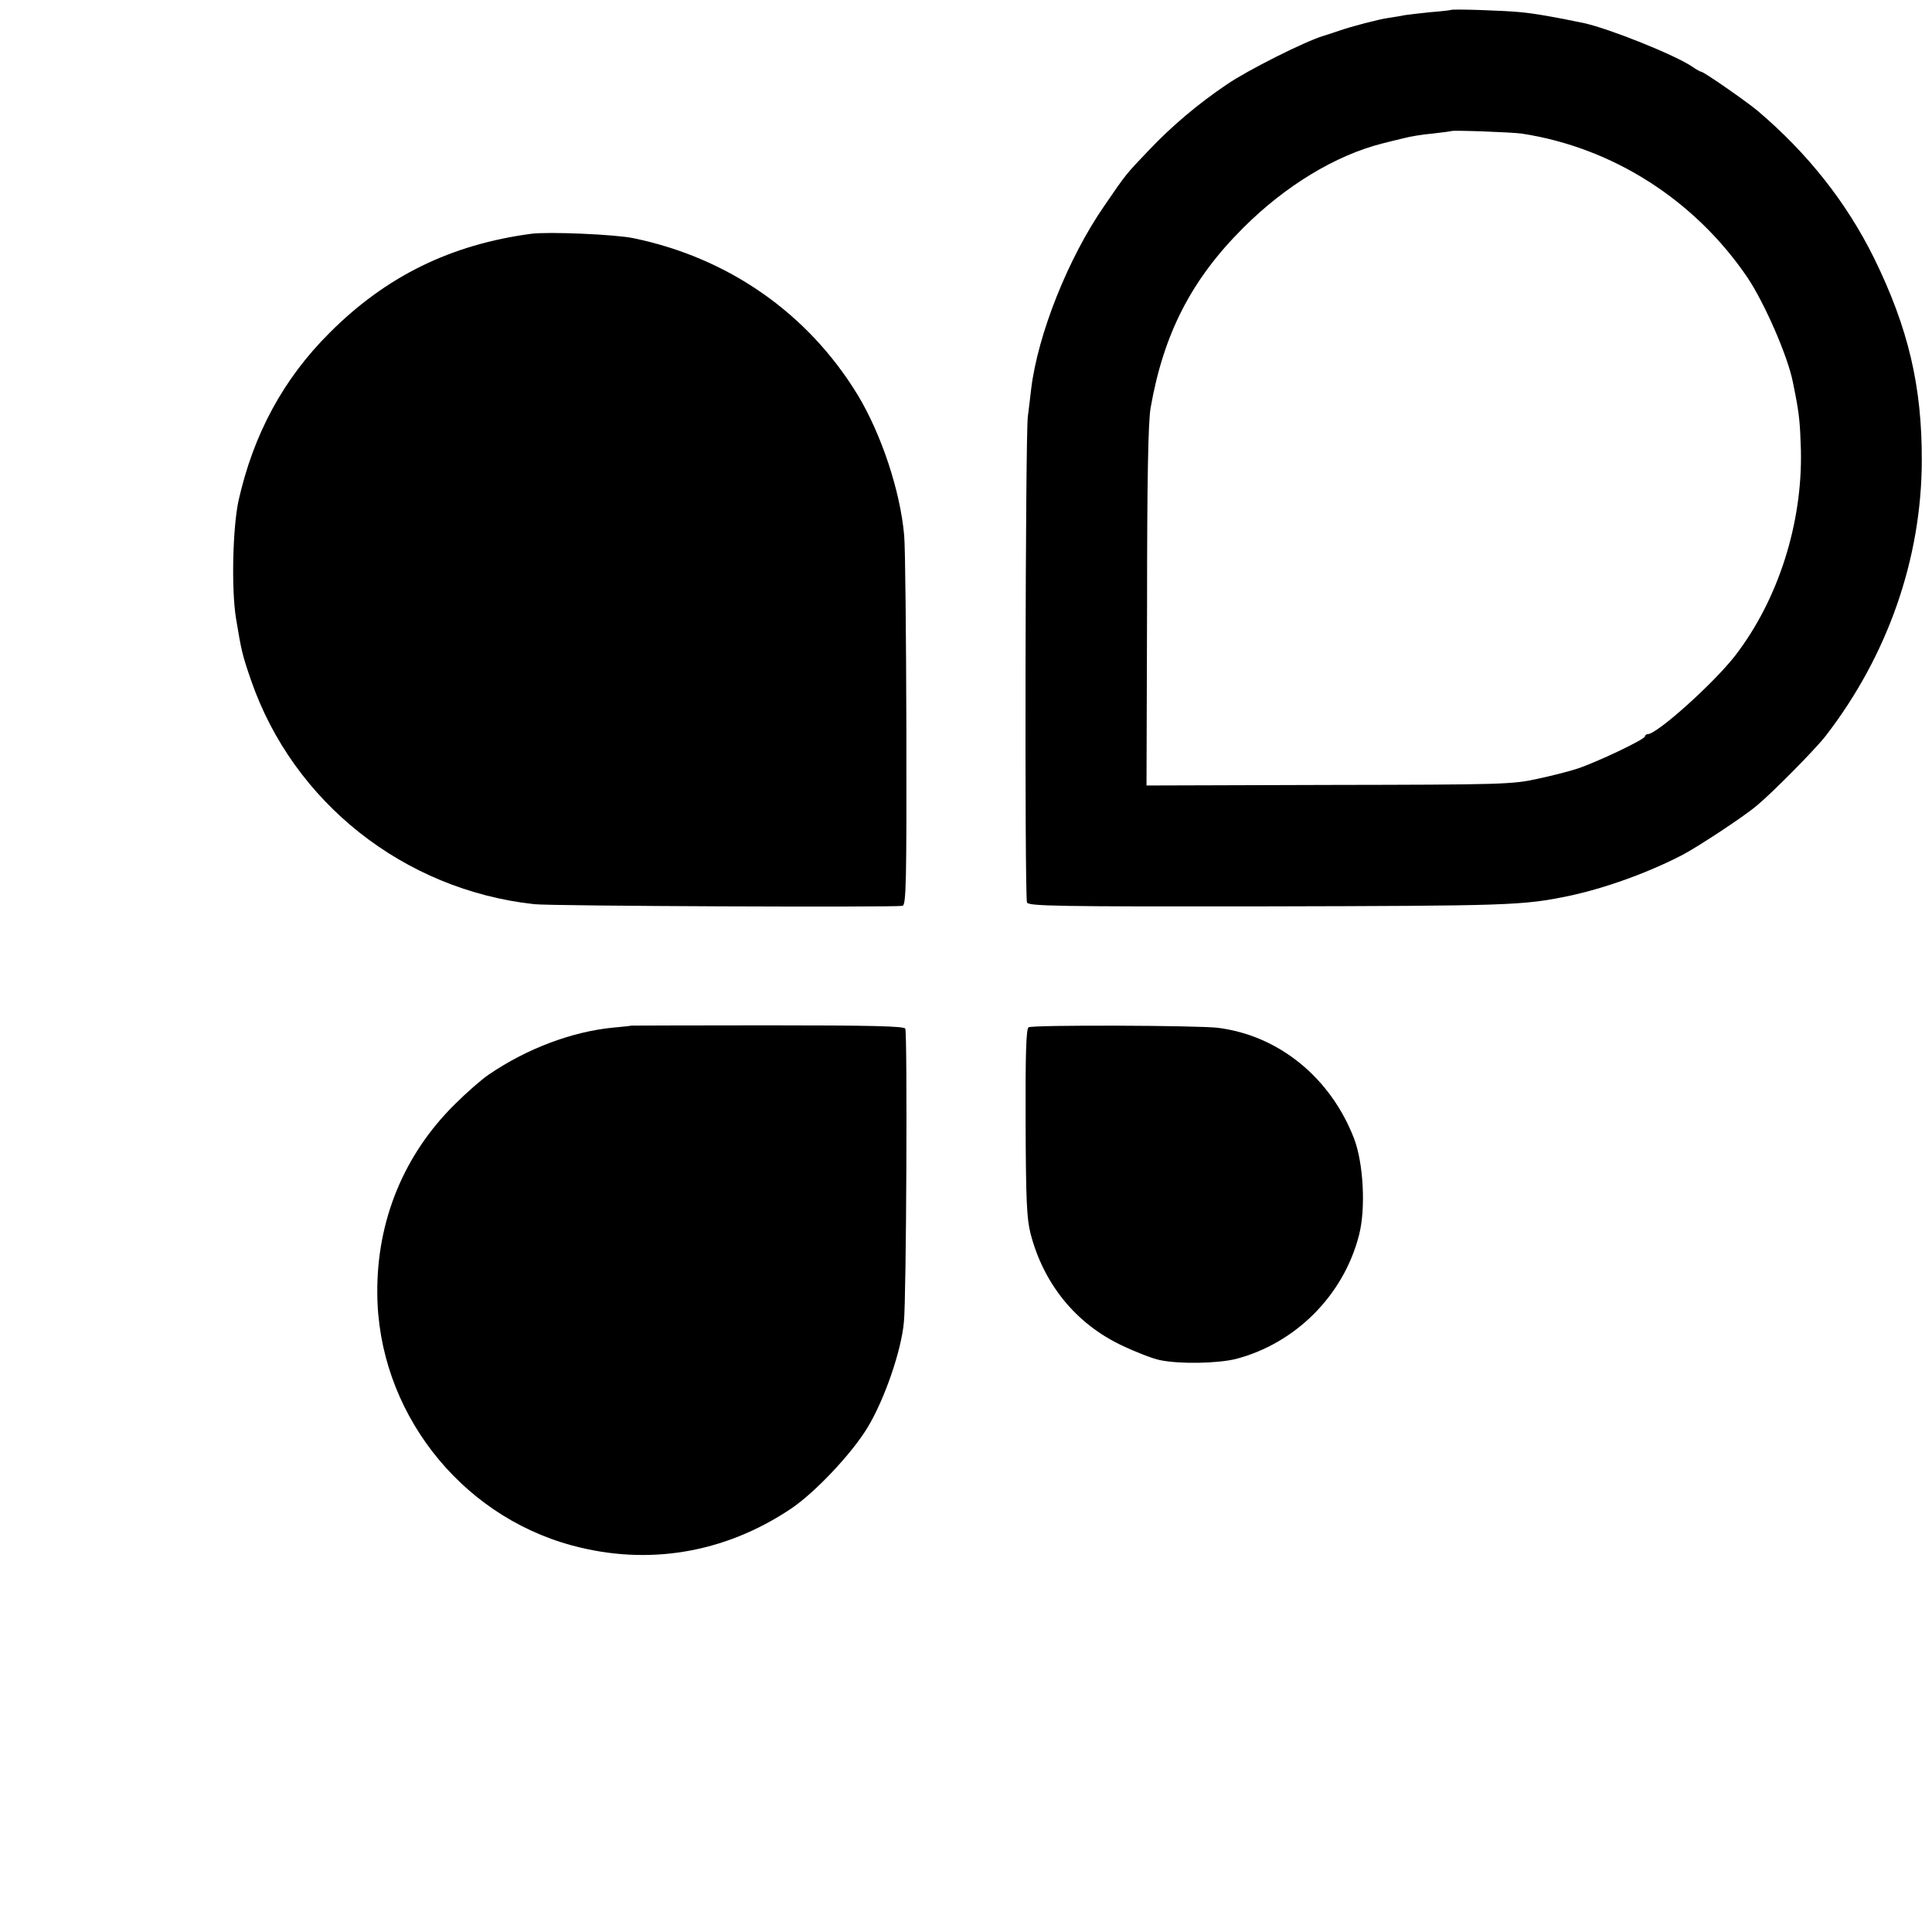
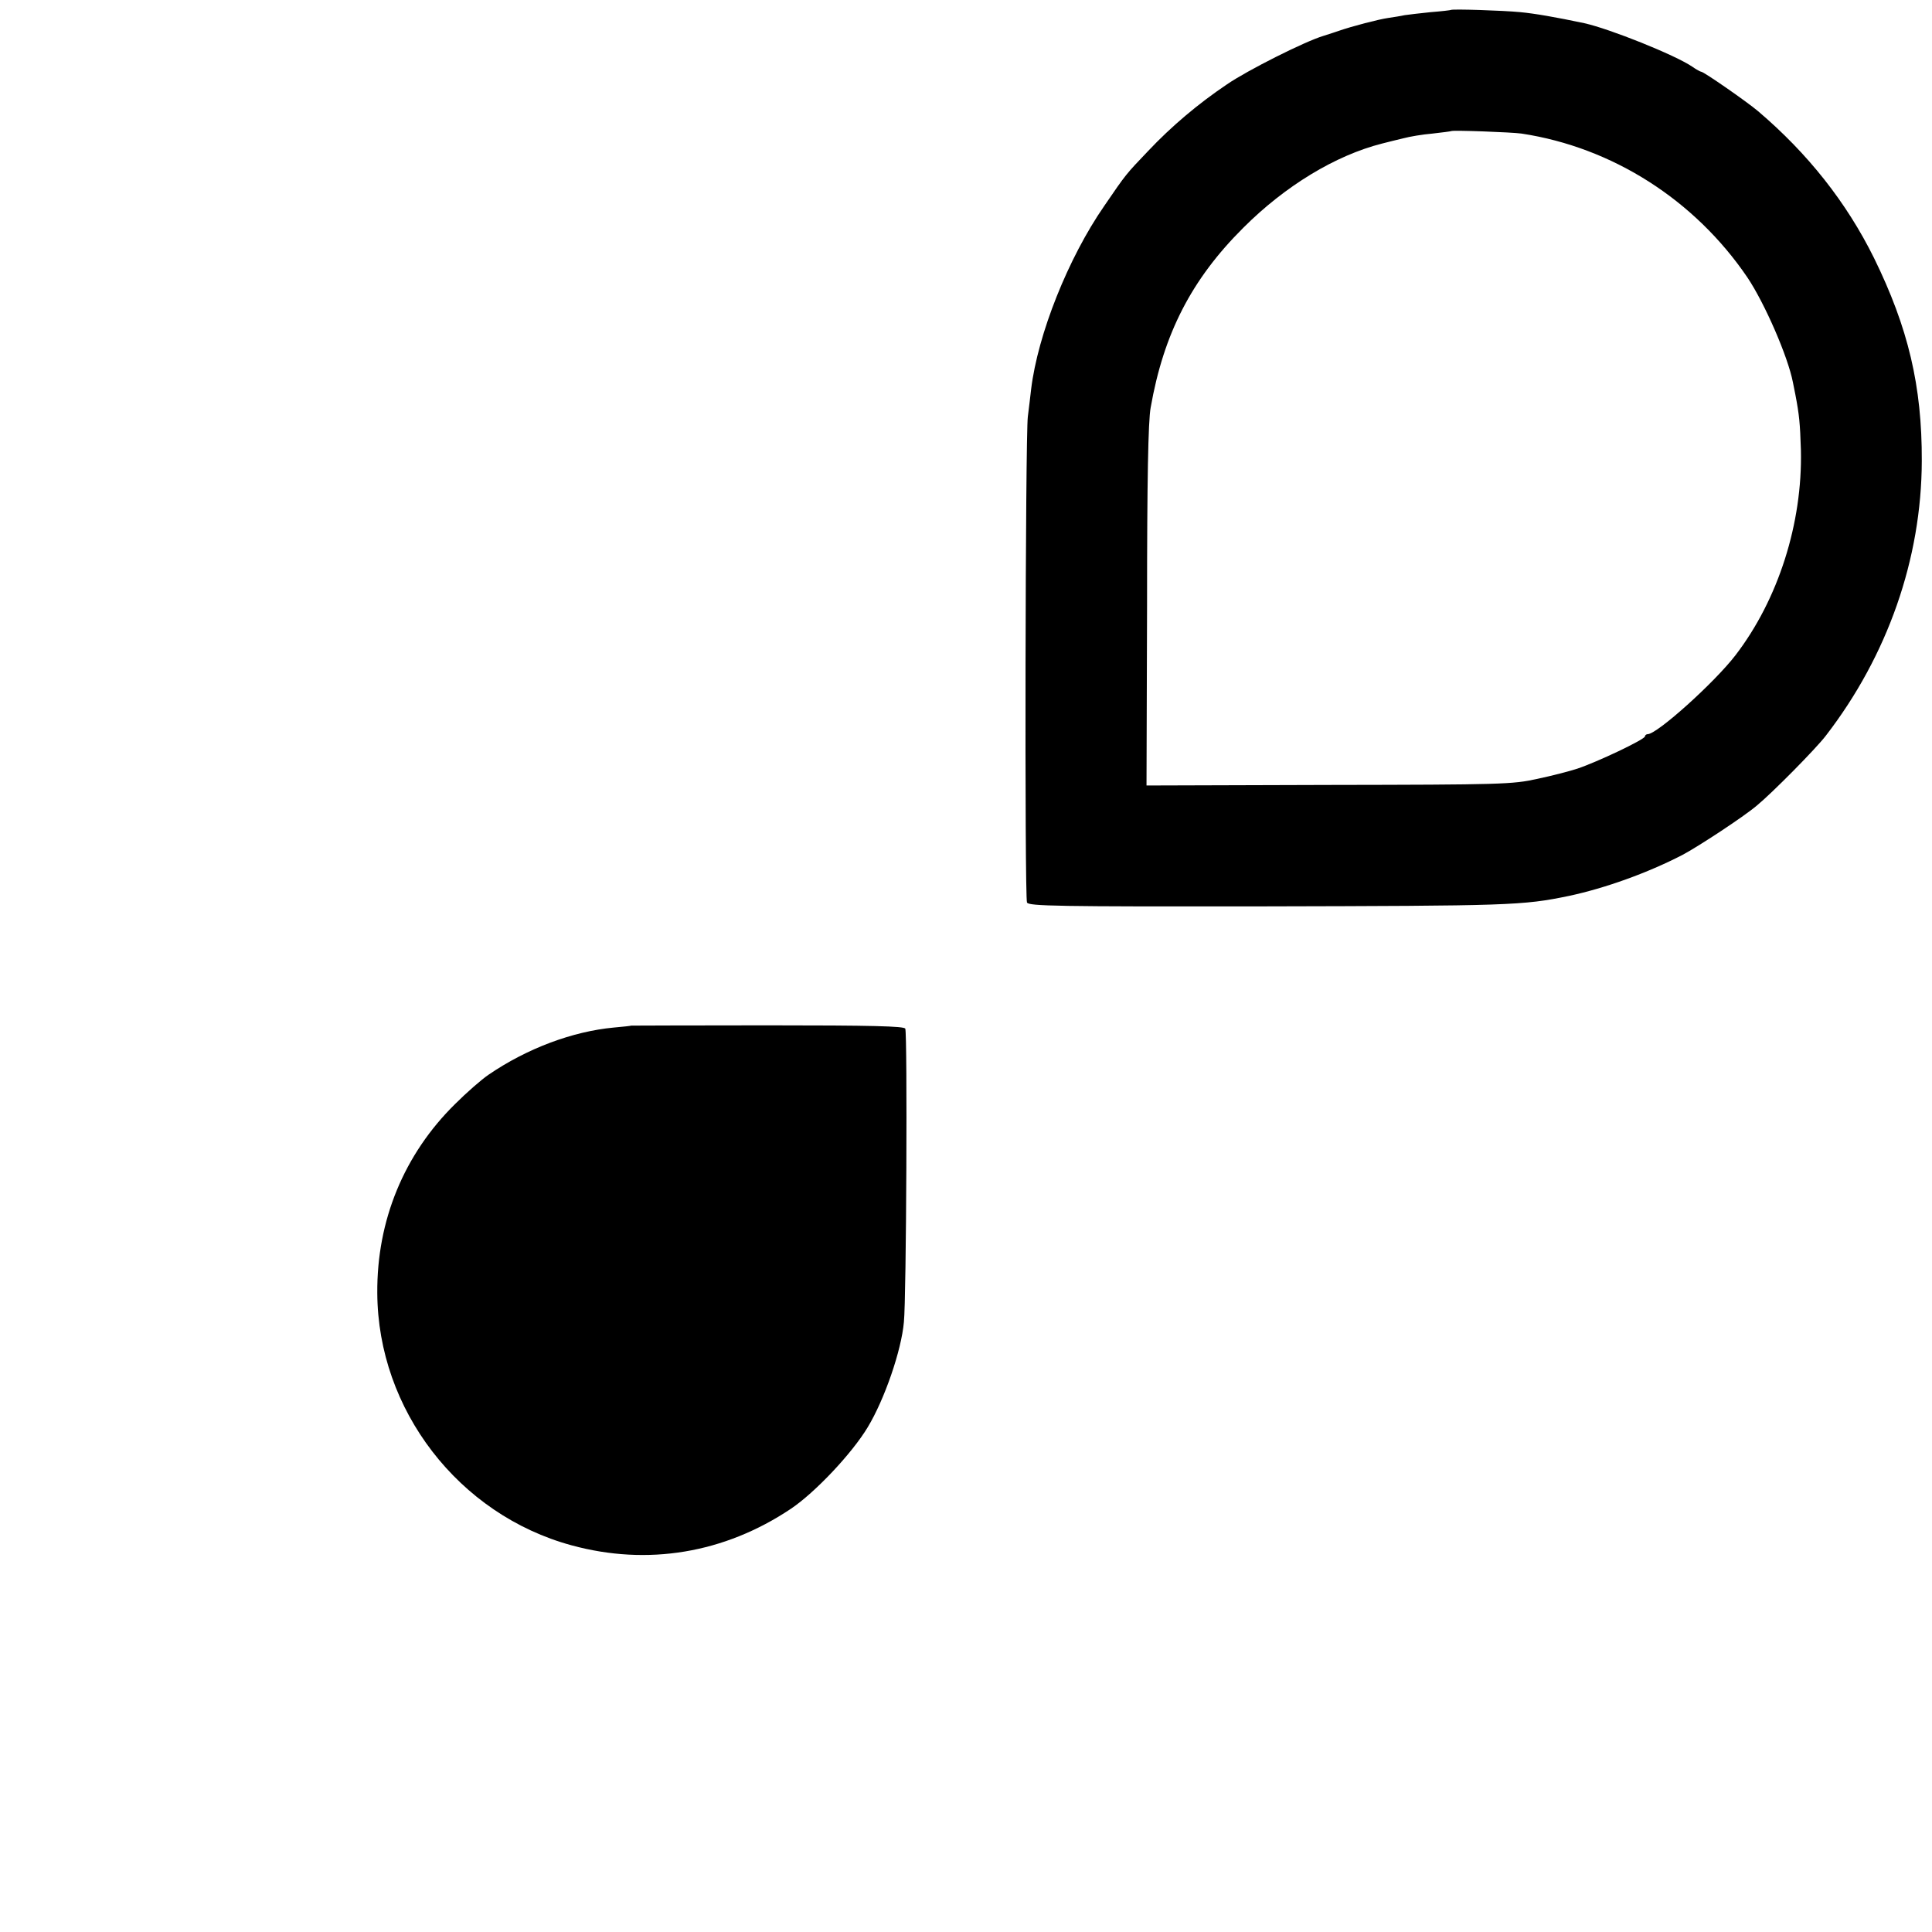
<svg xmlns="http://www.w3.org/2000/svg" version="1.0" width="700pt" height="700pt" viewBox="0 0 700 700" preserveAspectRatio="xMidYMid meet">
  <g transform="translate(0,700) scale(0.1,-0.1)" fill="#000000" stroke="none">
    <path d="M5257 6964 c-1 -1 -34 -5 -73 -8 -39 -4 -82 -9 -95 -11 -13 -3 -39 -7 -59 -10 -35 -5 -131 -30 -180 -47 -8 -3 -33 -11 -55 -18 -67 -20 -276 -125 -350 -176 -104 -70 -201 -152 -285 -241 -81 -85 -79 -82 -159 -199 -131 -189 -241 -466 -265 -664 -3 -25 -8 -70 -12 -100 -9 -72 -12 -1740 -3 -1760 6 -13 110 -15 851 -14 899 2 944 3 1113 38 131 28 284 83 410 148 57 30 223 139 270 179 56 46 214 206 250 253 224 290 347 641 348 996 1 271 -49 482 -173 735 -100 202 -240 379 -420 532 -40 34 -197 143 -206 143 -3 0 -18 8 -32 18 -63 43 -301 138 -392 158 -104 22 -179 35 -232 40 -61 6 -246 12 -251 8z m256 -448 c329 -50 627 -240 818 -521 63 -94 147 -287 165 -380 2 -11 6 -31 9 -45 14 -73 17 -104 20 -201 6 -265 -82 -541 -237 -743 -76 -99 -284 -286 -318 -286 -5 0 -10 -4 -10 -8 0 -11 -173 -93 -245 -117 -27 -9 -93 -26 -145 -37 -90 -20 -129 -21 -755 -22 l-661 -2 2 651 c0 454 4 670 13 718 47 268 148 465 336 652 151 151 333 262 503 305 20 5 55 14 77 19 22 6 69 14 105 17 36 4 66 8 68 9 5 4 220 -4 255 -9z" />
-     <path d="M1925 6153 c-292 -39 -526 -154 -730 -358 -169 -168 -277 -369 -331 -610 -21 -99 -26 -320 -9 -425 20 -121 23 -133 55 -226 153 -441 553 -758 1025 -810 59 -7 1306 -12 1335 -6 13 3 15 81 14 635 -1 348 -4 666 -8 707 -14 161 -83 368 -169 510 -180 295 -468 496 -812 567 -67 14 -308 24 -370 16z" />
    <path d="M2287 3284 c-1 -1 -29 -4 -63 -7 -150 -14 -315 -76 -454 -171 -25 -17 -79 -64 -121 -106 -185 -182 -284 -422 -282 -685 2 -423 295 -803 704 -914 275 -75 553 -29 794 132 88 59 222 201 279 296 61 101 122 278 131 381 9 85 13 1044 5 1063 -4 9 -121 12 -498 12 -272 0 -494 -1 -495 -1z" />
-     <path d="M3727 3278 c-9 -4 -12 -94 -11 -345 1 -280 4 -349 18 -403 47 -181 163 -325 329 -404 50 -24 114 -49 140 -54 72 -15 208 -12 274 4 216 56 391 230 447 449 25 96 16 261 -18 350 -85 220 -272 373 -493 401 -73 9 -670 11 -686 2z" />
  </g>
</svg>